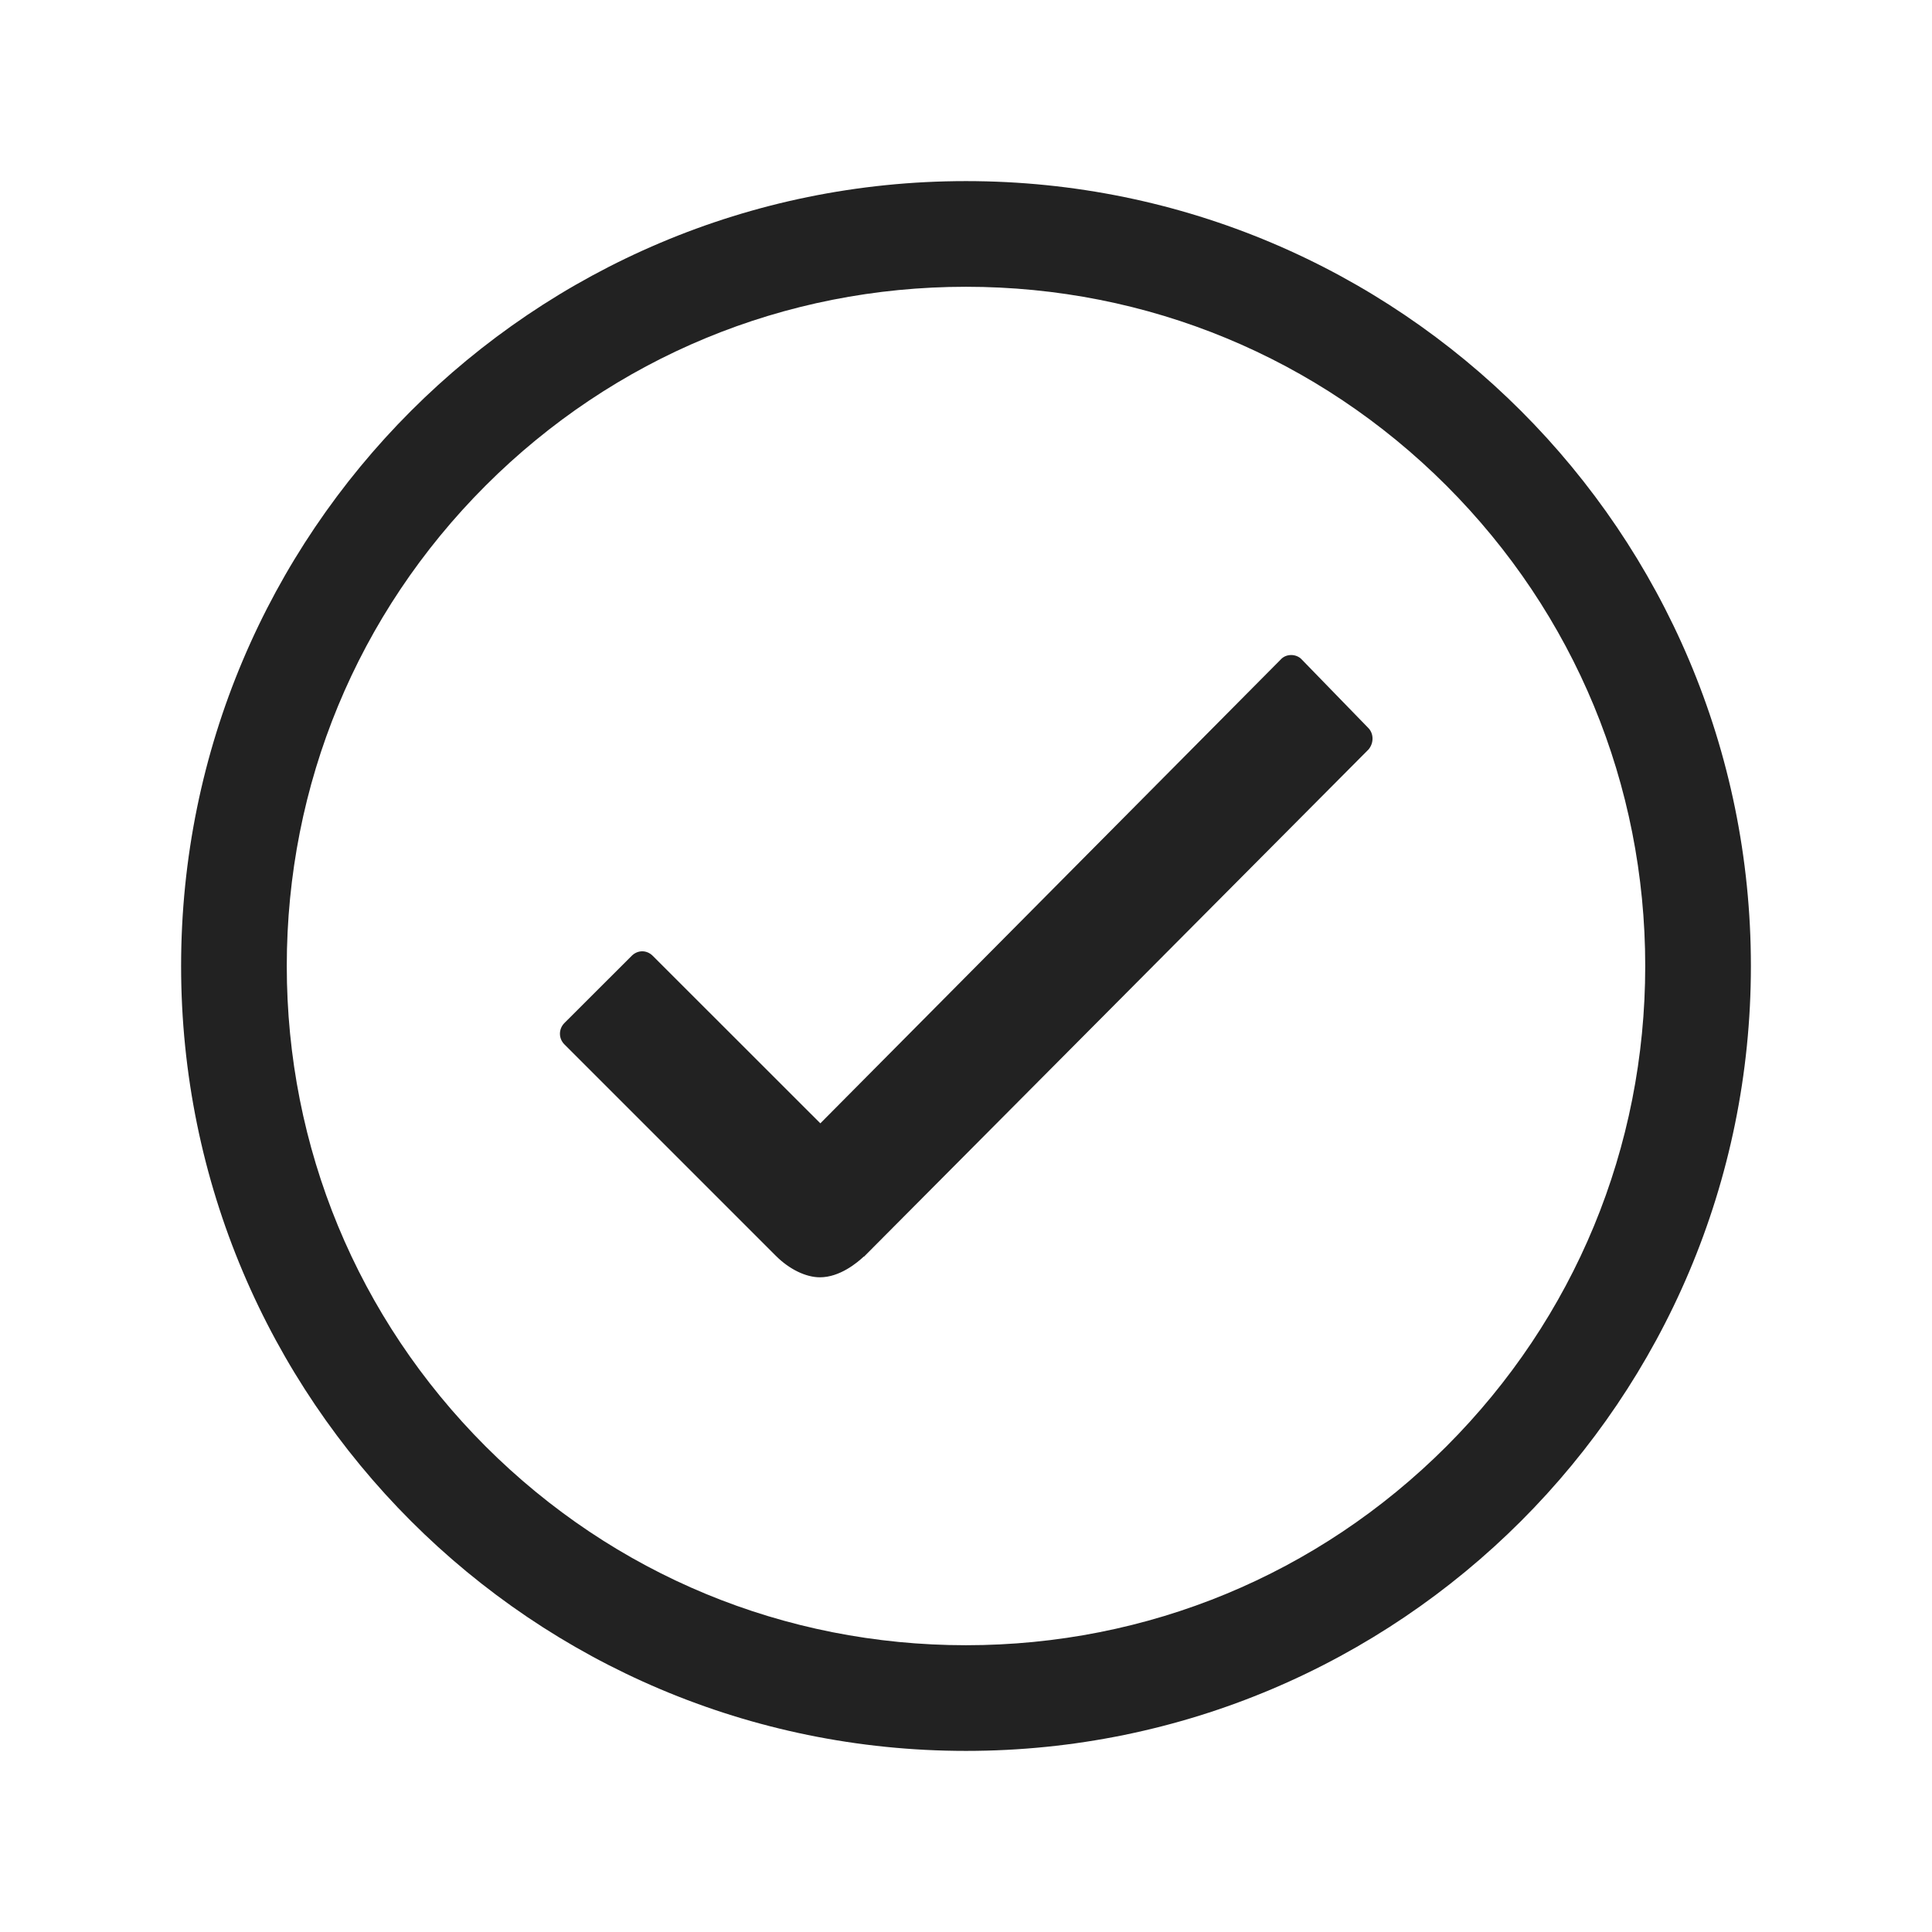
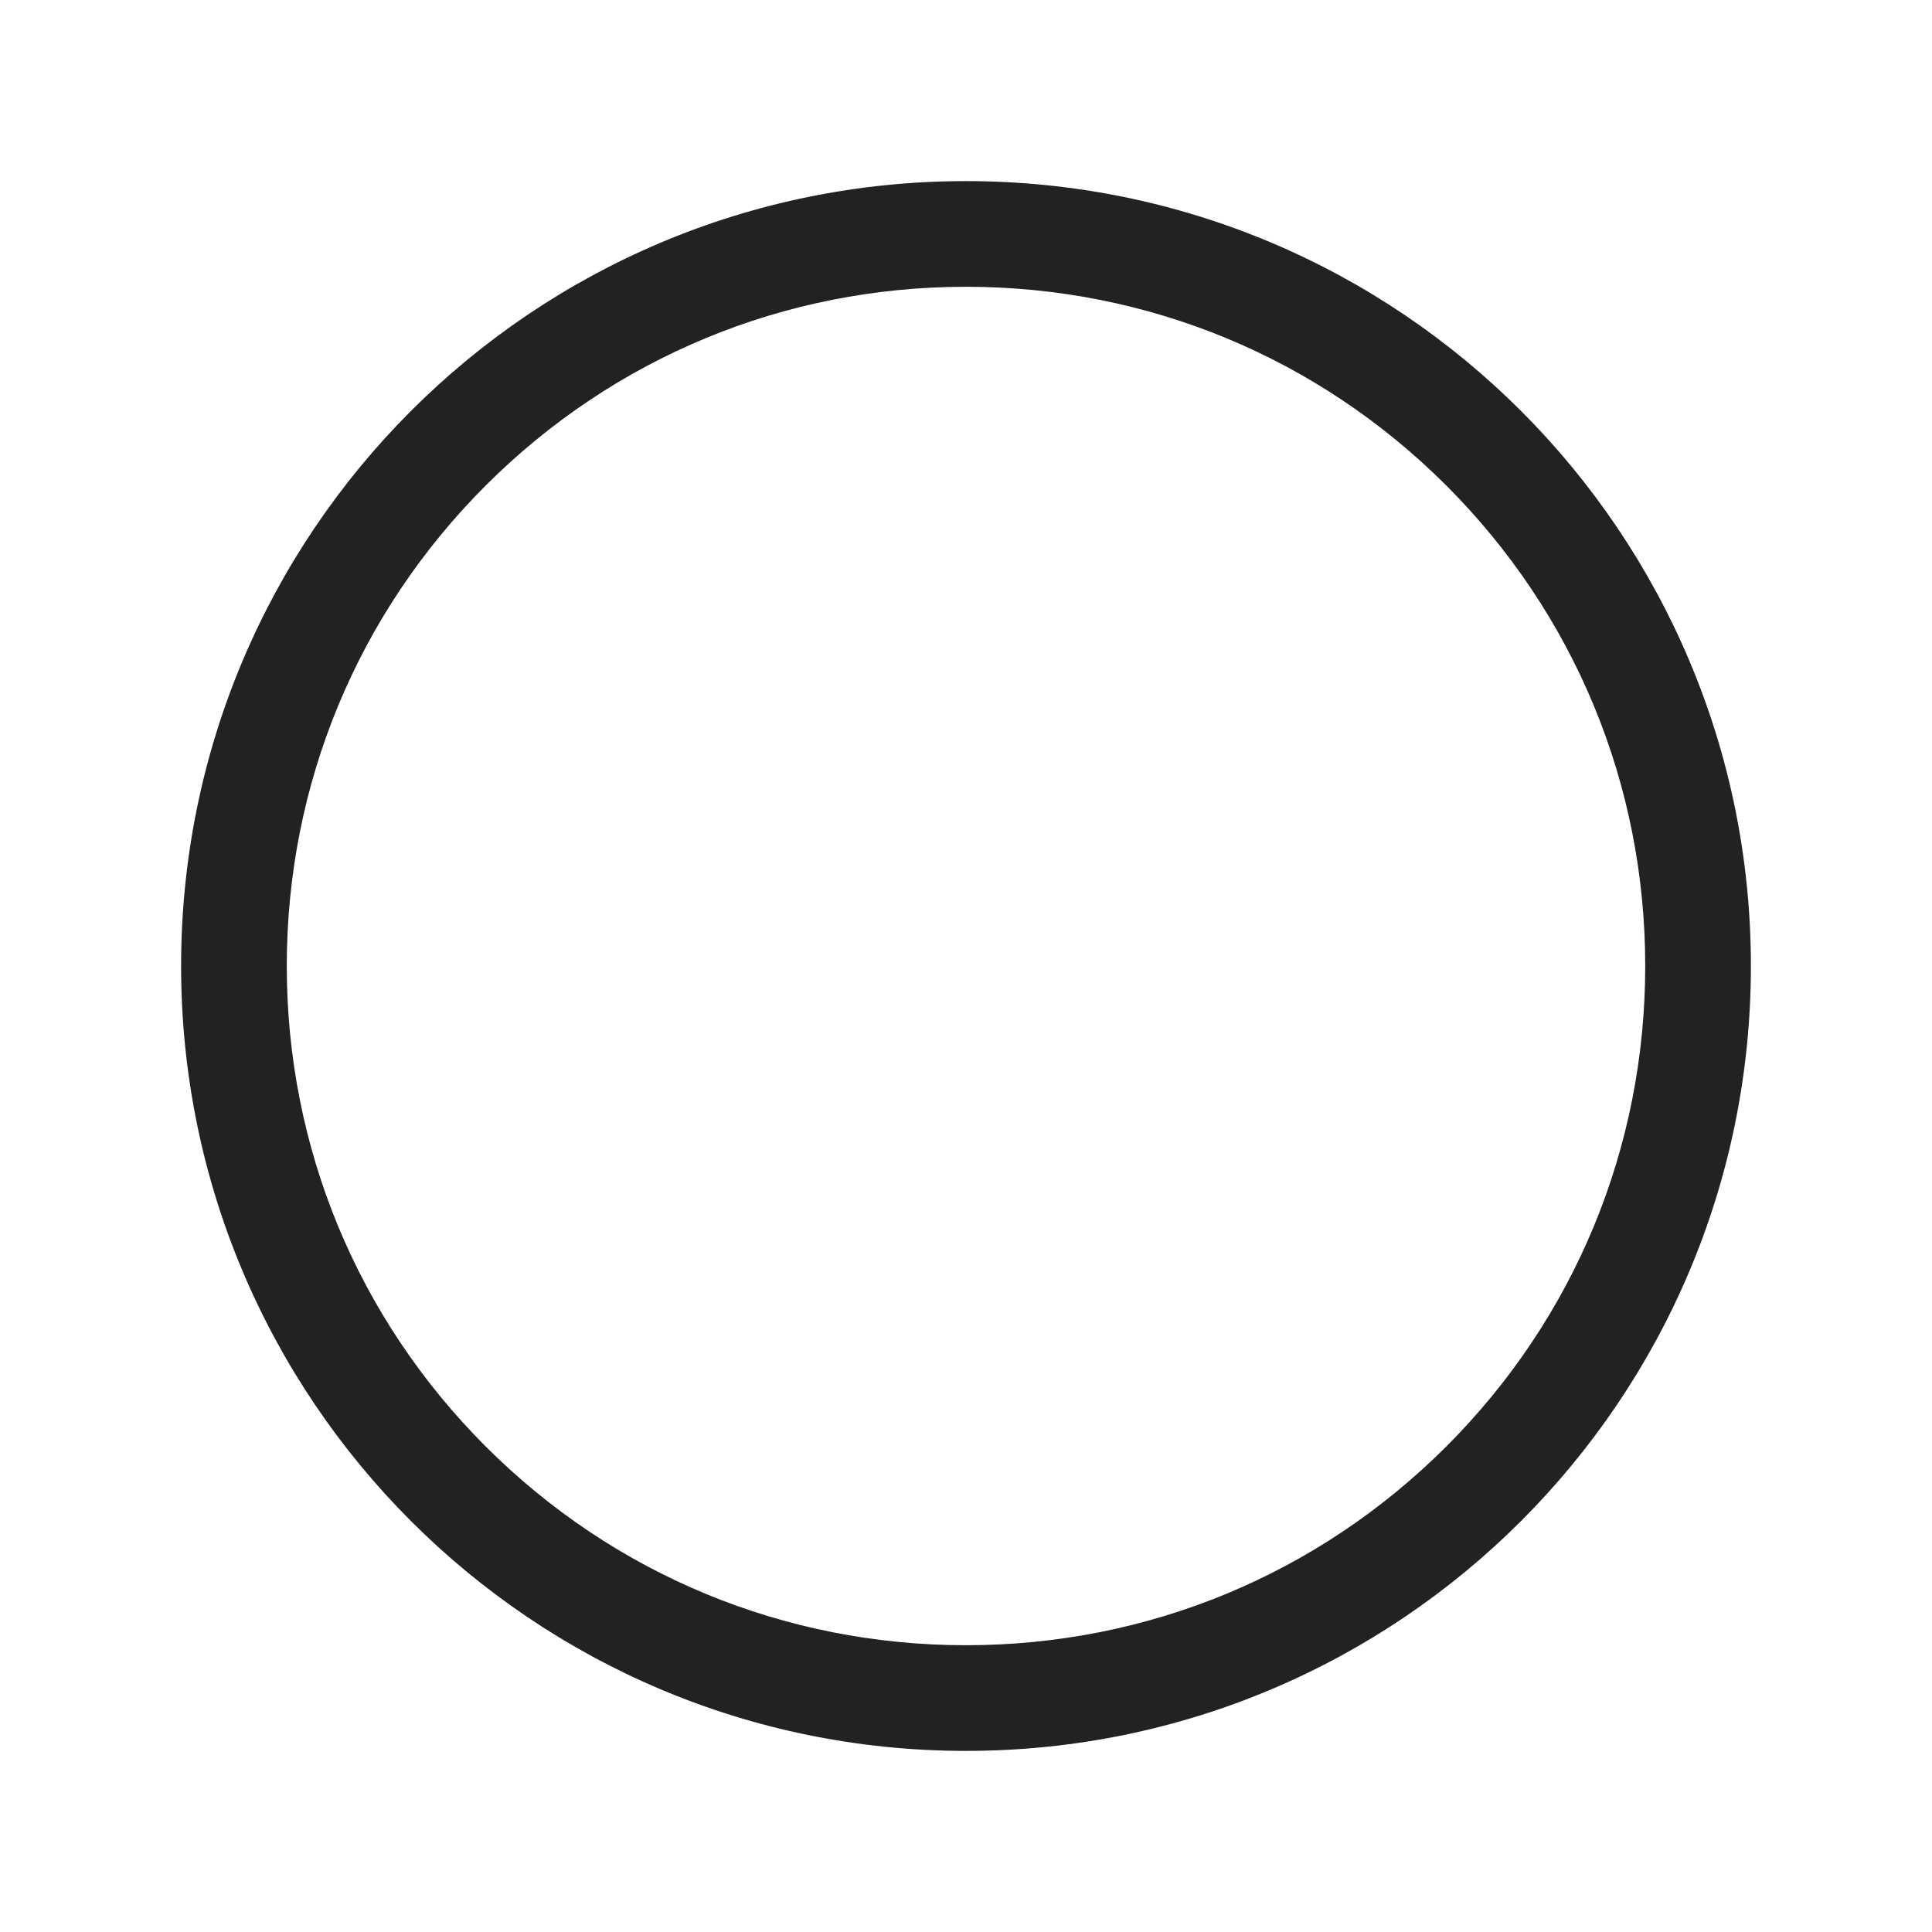
<svg xmlns="http://www.w3.org/2000/svg" width="23" height="23" viewBox="0 0 23 23" fill="none">
-   <path d="M16.288 8.665L15.498 7.852C15.466 7.816 15.417 7.798 15.372 7.798C15.323 7.798 15.278 7.816 15.246 7.852L9.766 13.373L7.771 11.379C7.735 11.343 7.69 11.325 7.646 11.325C7.601 11.325 7.556 11.343 7.52 11.379L6.72 12.178C6.648 12.25 6.648 12.363 6.72 12.434L9.236 14.95C9.398 15.112 9.595 15.206 9.761 15.206C9.999 15.206 10.206 15.031 10.283 14.959H10.287L16.293 8.921C16.356 8.845 16.356 8.733 16.288 8.665Z" fill="#222222" />
  <path d="M11.5 3.414C13.661 3.414 15.691 4.254 17.219 5.781C18.746 7.309 19.586 9.339 19.586 11.5C19.586 13.661 18.746 15.691 17.219 17.219C15.691 18.746 13.661 19.586 11.5 19.586C9.339 19.586 7.309 18.746 5.781 17.219C4.254 15.691 3.414 13.661 3.414 11.5C3.414 9.339 4.254 7.309 5.781 5.781C7.309 4.254 9.339 3.414 11.5 3.414ZM11.5 2.156C6.338 2.156 2.156 6.338 2.156 11.5C2.156 16.662 6.338 20.844 11.5 20.844C16.662 20.844 20.844 16.662 20.844 11.5C20.844 6.338 16.662 2.156 11.5 2.156Z" fill="#222222" />
</svg>